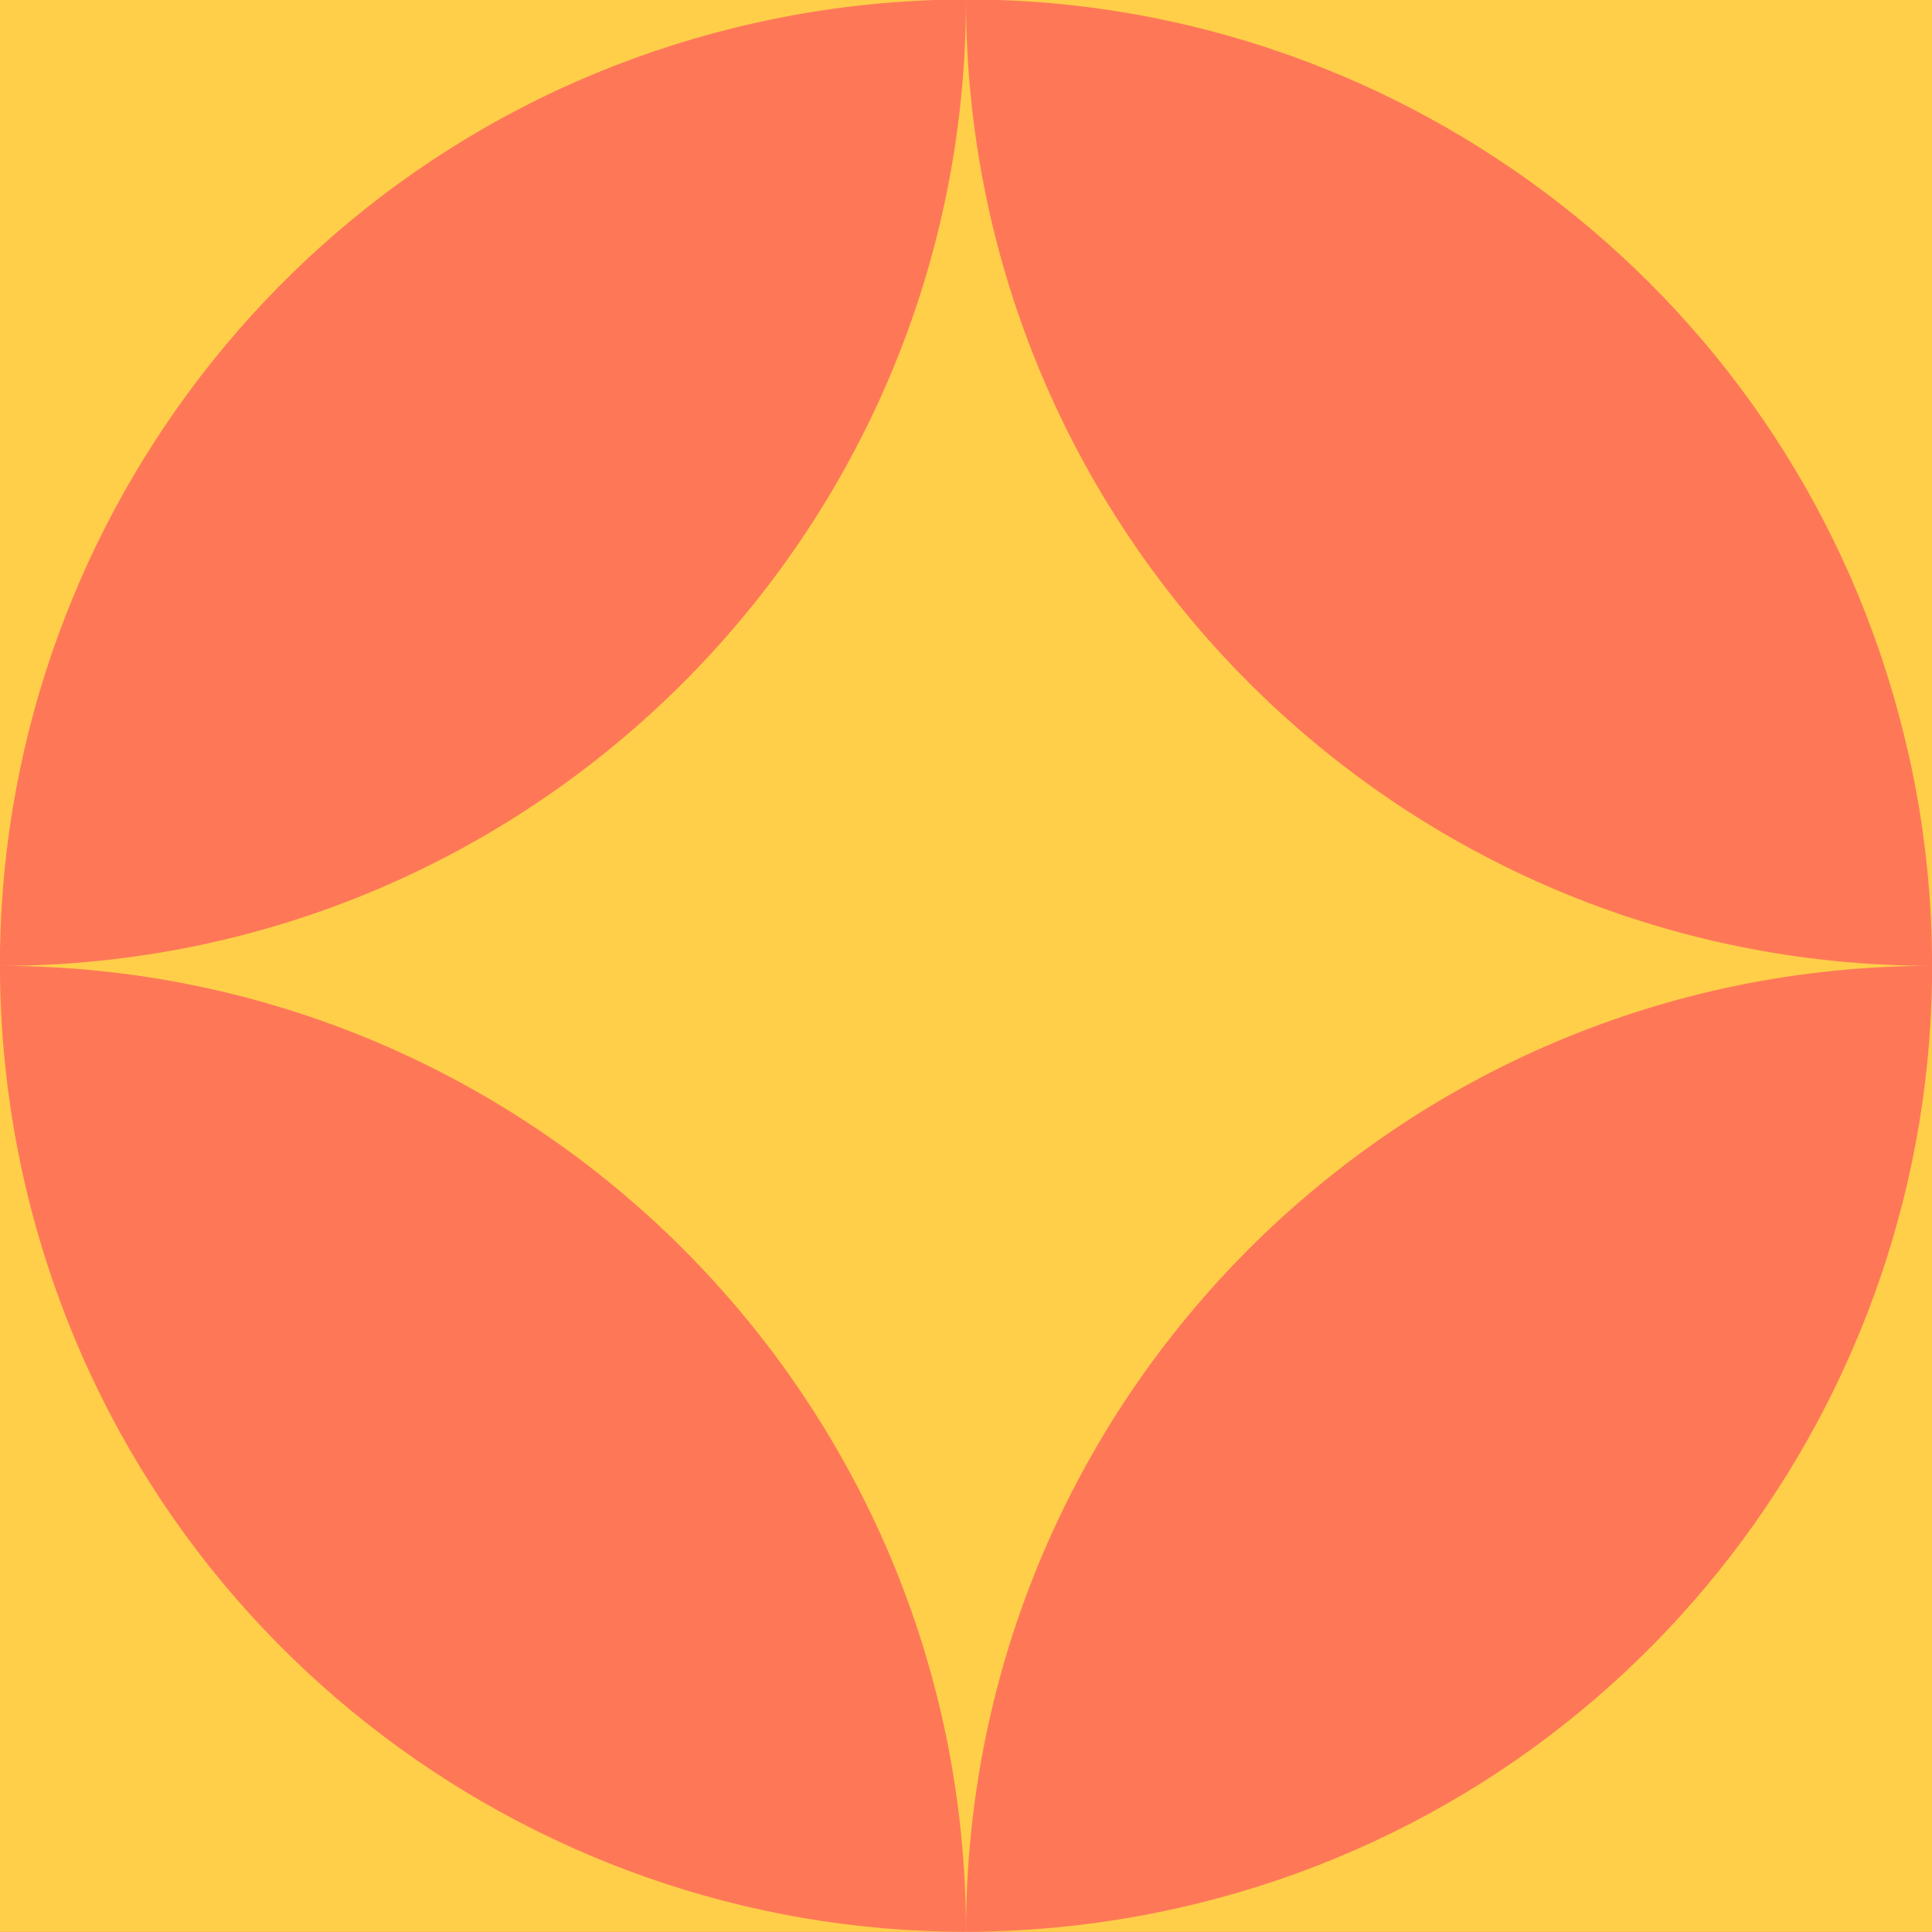
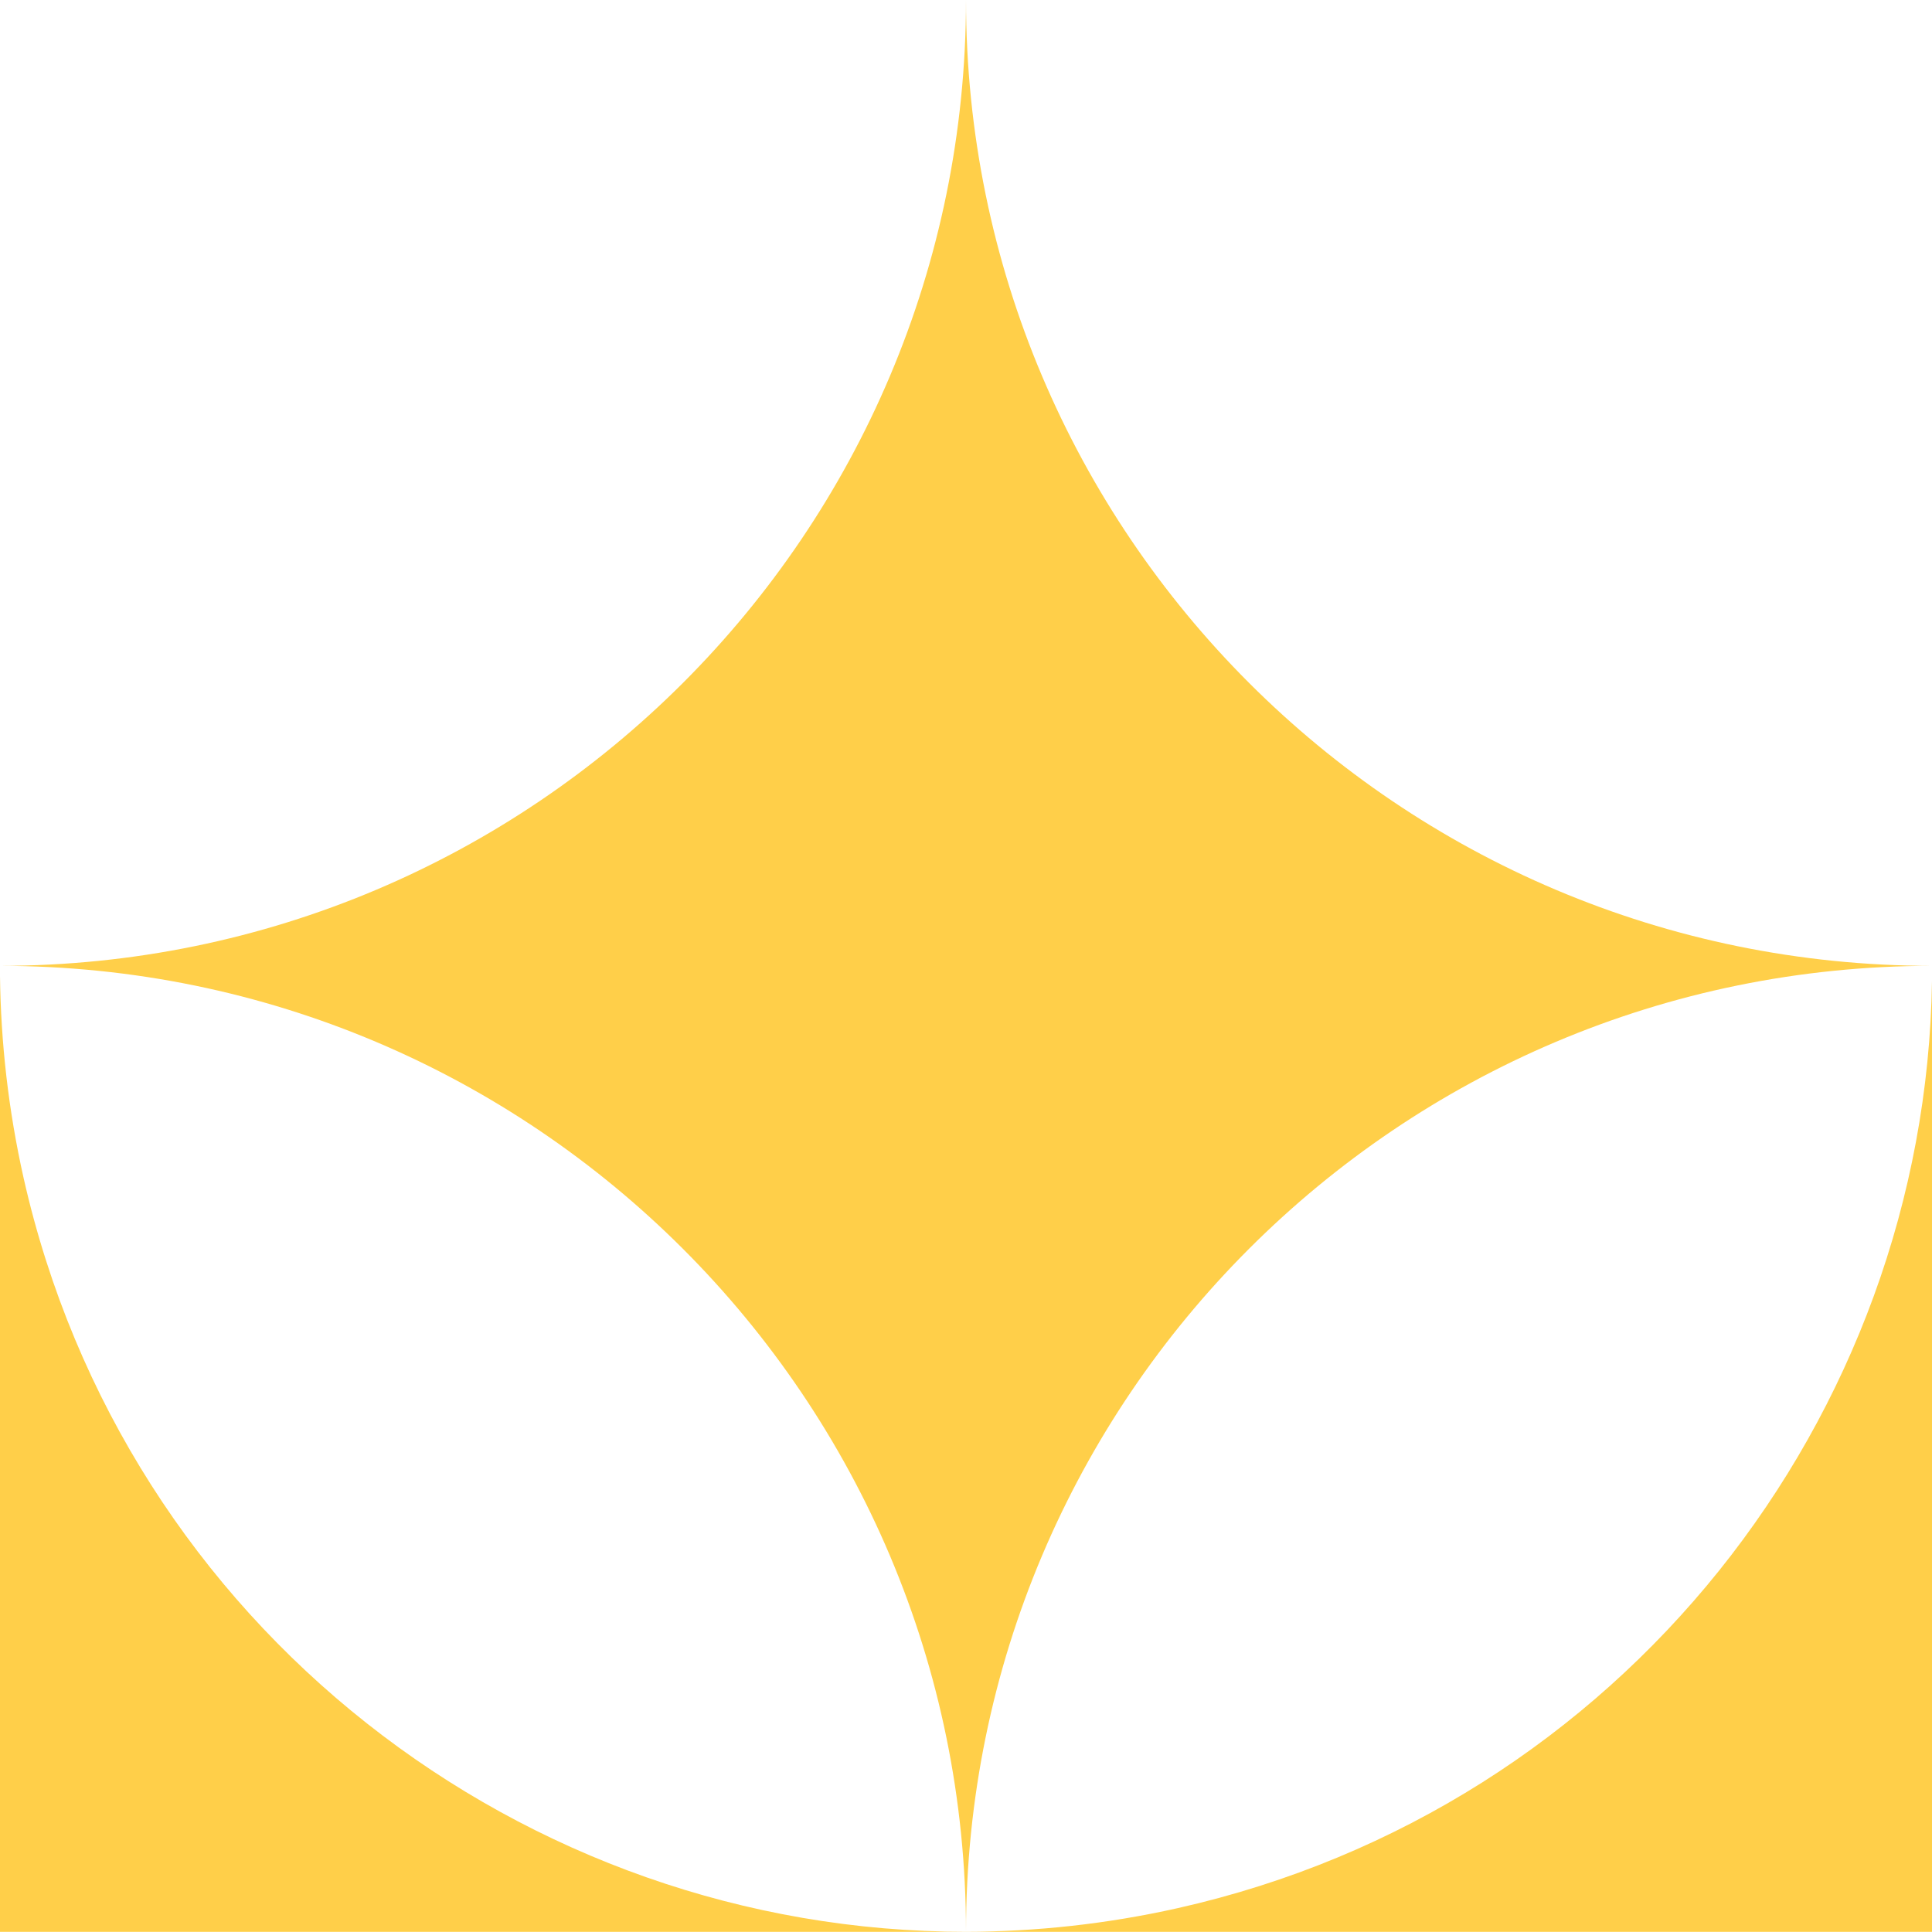
<svg xmlns="http://www.w3.org/2000/svg" id="a" data-name="Calque 1" width="24" height="24" viewBox="0 0 24 24">
-   <rect x="0" y="0" width="24" height="24" fill="#fe7858" stroke-width="0" />
  <g>
-     <path d="M23.708,9.363c.189.838.283,1.676.292,2.502V-.002h-11.645c5.351.155,10.124,3.902,11.352,9.365Z" fill="#ffcf49" stroke-width="0" />
-     <path d="M9.367.288C10.144.113,10.92.019,11.687-.002H0v11.808C.081,6.388,3.848,1.529,9.367.288Z" fill="#ffcf49" stroke-width="0" />
    <path d="M14.633,23.703c-.883.198-1.764.293-2.633.294.002-6.626,5.373-11.998,12-11.999h0c-6.627-.002-11.999-5.373-12-12h0C11.999,6.625,6.627,11.997,0,11.998H0c6.626.002,11.998,5.373,12,11.999-5.493.005-10.452-3.786-11.708-9.369C.104,13.789.01,12.951,0,12.124v11.874h24v-11.81c-.082,5.416-3.849,10.274-9.367,11.515Z" fill="#ffcf49" stroke-width="0" />
  </g>
</svg>